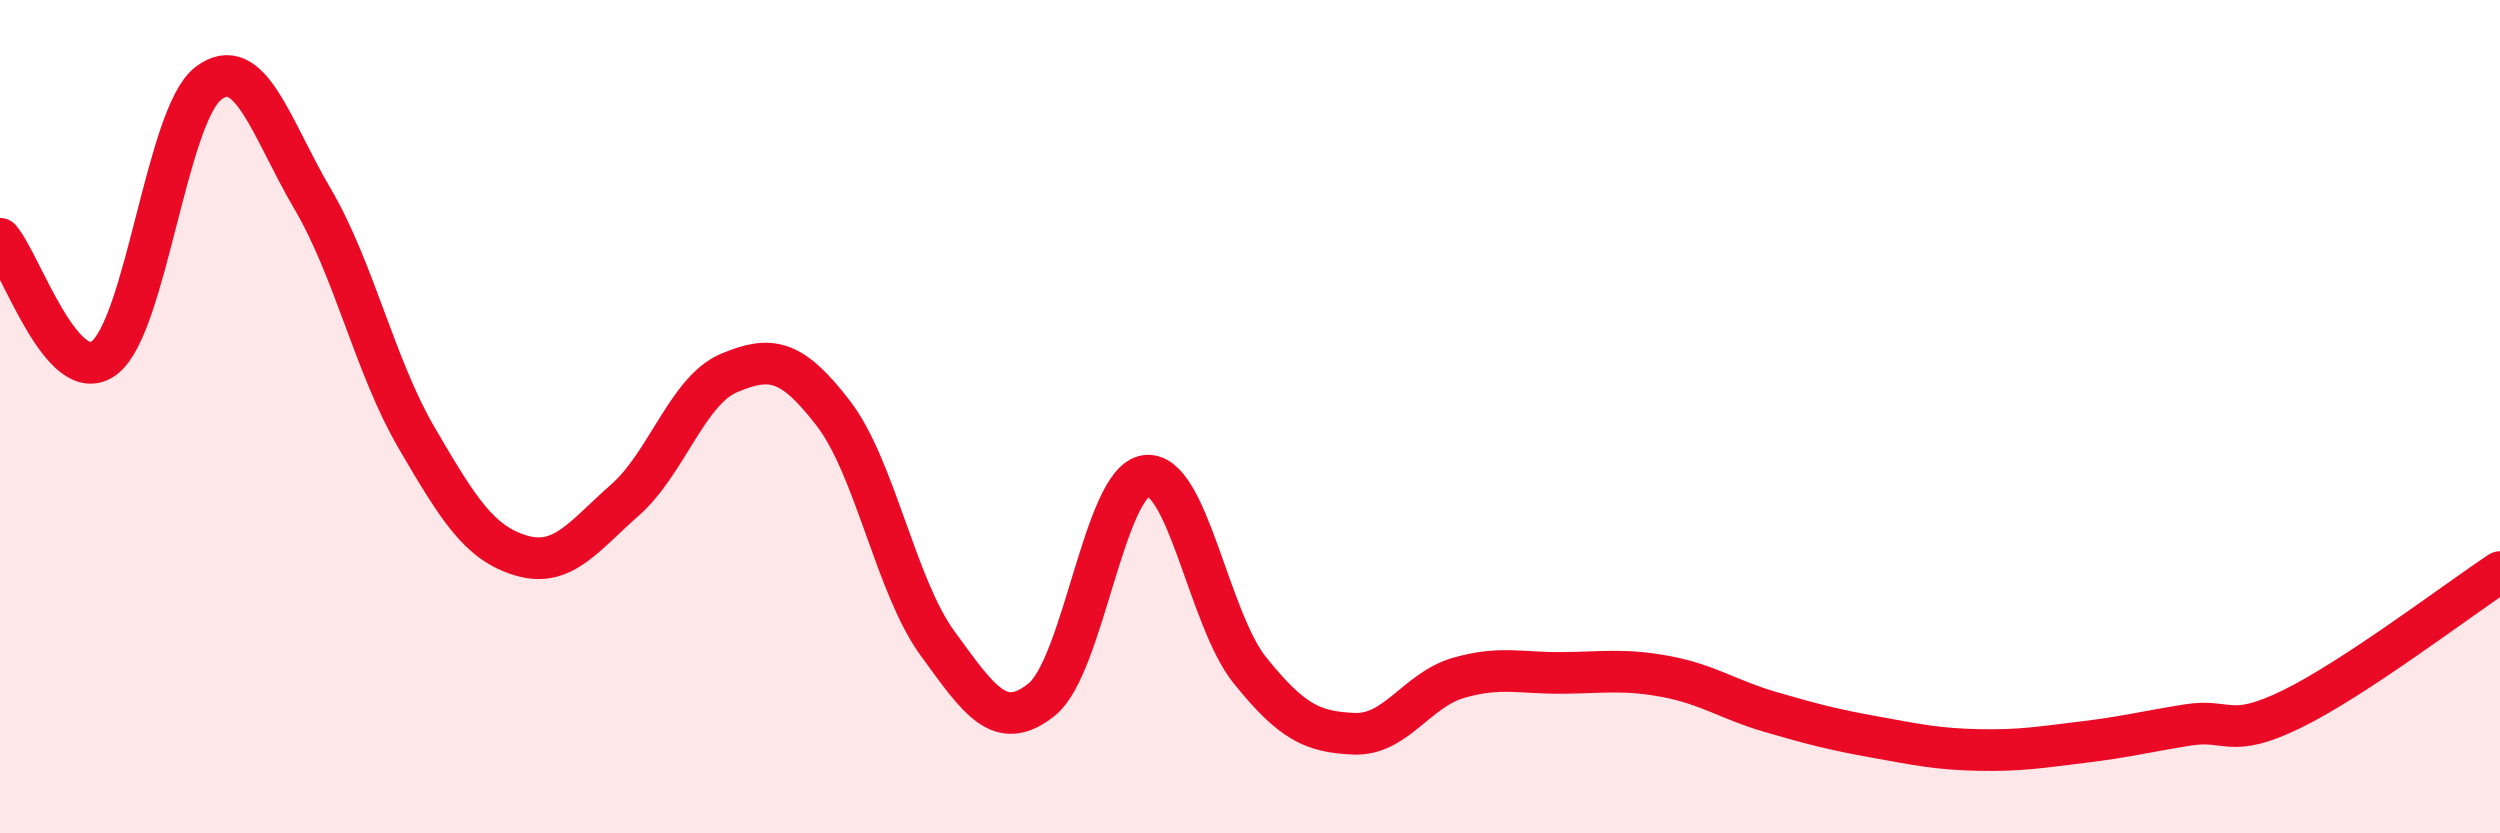
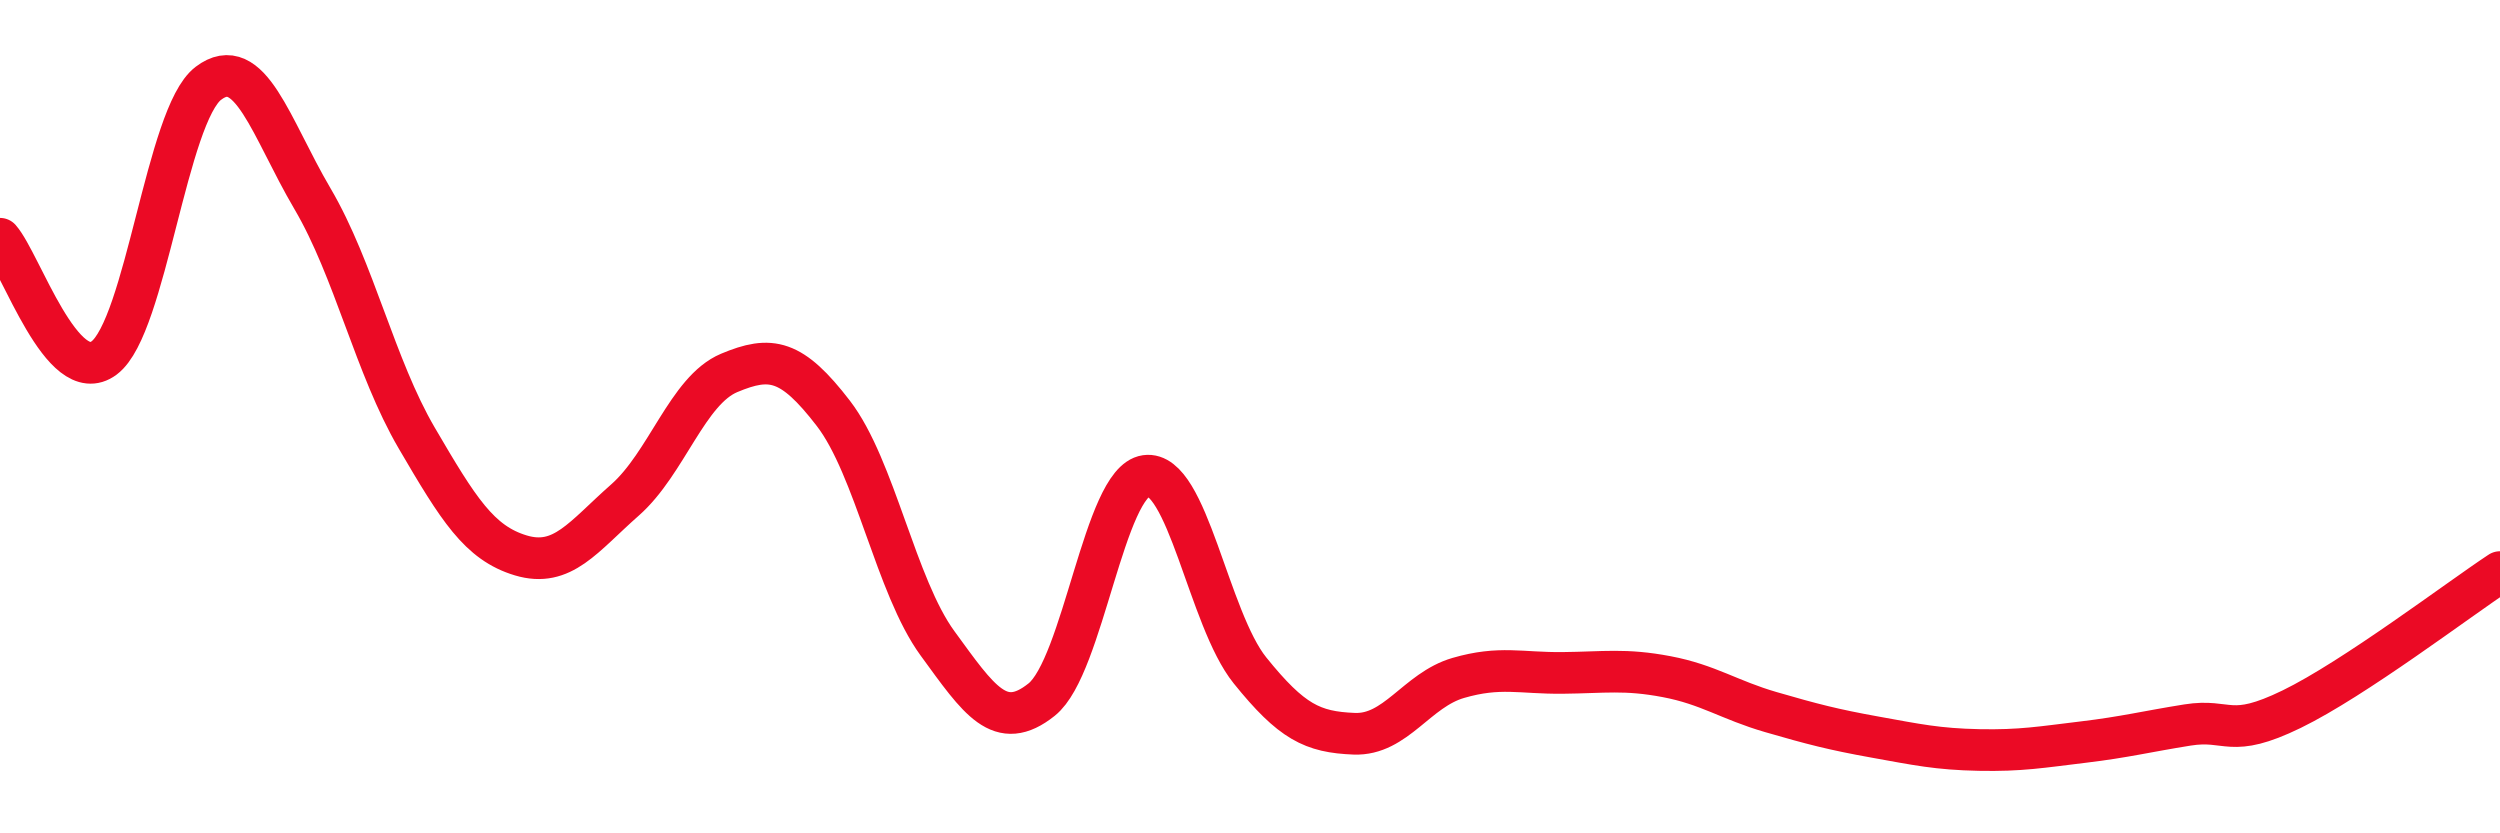
<svg xmlns="http://www.w3.org/2000/svg" width="60" height="20" viewBox="0 0 60 20">
-   <path d="M 0,5.73 C 0.5,6.3 1.5,9.34 2.5,8.59 C 3.5,7.84 4,2.76 5,2 C 6,1.24 6.5,3.07 7.5,4.77 C 8.5,6.47 9,8.8 10,10.51 C 11,12.22 11.5,13.03 12.5,13.33 C 13.5,13.63 14,12.88 15,12 C 16,11.12 16.5,9.37 17.5,8.95 C 18.5,8.53 19,8.62 20,9.92 C 21,11.22 21.5,14.07 22.5,15.44 C 23.5,16.81 24,17.59 25,16.79 C 26,15.99 26.5,11.56 27.5,11.42 C 28.5,11.28 29,14.85 30,16.09 C 31,17.33 31.5,17.57 32.5,17.61 C 33.5,17.65 34,16.56 35,16.27 C 36,15.98 36.5,16.16 37.5,16.15 C 38.5,16.14 39,16.05 40,16.24 C 41,16.43 41.5,16.8 42.5,17.09 C 43.5,17.38 44,17.51 45,17.69 C 46,17.87 46.5,17.98 47.5,18 C 48.5,18.02 49,17.93 50,17.81 C 51,17.69 51.5,17.56 52.5,17.4 C 53.5,17.24 53.5,17.75 55,17.02 C 56.5,16.29 59,14.39 60,13.73L60 20L0 20Z" fill="#EB0A25" opacity="0.1" stroke-linecap="round" stroke-linejoin="round" />
  <path d="M 0,5.73 C 0.5,6.3 1.5,9.34 2.5,8.59 C 3.5,7.84 4,2.76 5,2 C 6,1.24 6.5,3.07 7.5,4.77 C 8.5,6.47 9,8.8 10,10.51 C 11,12.22 11.5,13.03 12.5,13.33 C 13.5,13.63 14,12.88 15,12 C 16,11.12 16.5,9.37 17.5,8.95 C 18.5,8.53 19,8.62 20,9.92 C 21,11.22 21.5,14.07 22.5,15.44 C 23.5,16.81 24,17.59 25,16.79 C 26,15.99 26.5,11.56 27.5,11.42 C 28.5,11.28 29,14.85 30,16.09 C 31,17.33 31.5,17.57 32.5,17.61 C 33.5,17.65 34,16.56 35,16.27 C 36,15.98 36.5,16.16 37.5,16.15 C 38.5,16.14 39,16.05 40,16.24 C 41,16.43 41.5,16.8 42.5,17.09 C 43.5,17.38 44,17.51 45,17.69 C 46,17.87 46.5,17.98 47.5,18 C 48.5,18.02 49,17.93 50,17.81 C 51,17.69 51.5,17.56 52.5,17.4 C 53.5,17.24 53.5,17.75 55,17.02 C 56.5,16.29 59,14.39 60,13.73" stroke="#EB0A25" stroke-width="1" fill="none" stroke-linecap="round" stroke-linejoin="round" />
</svg>